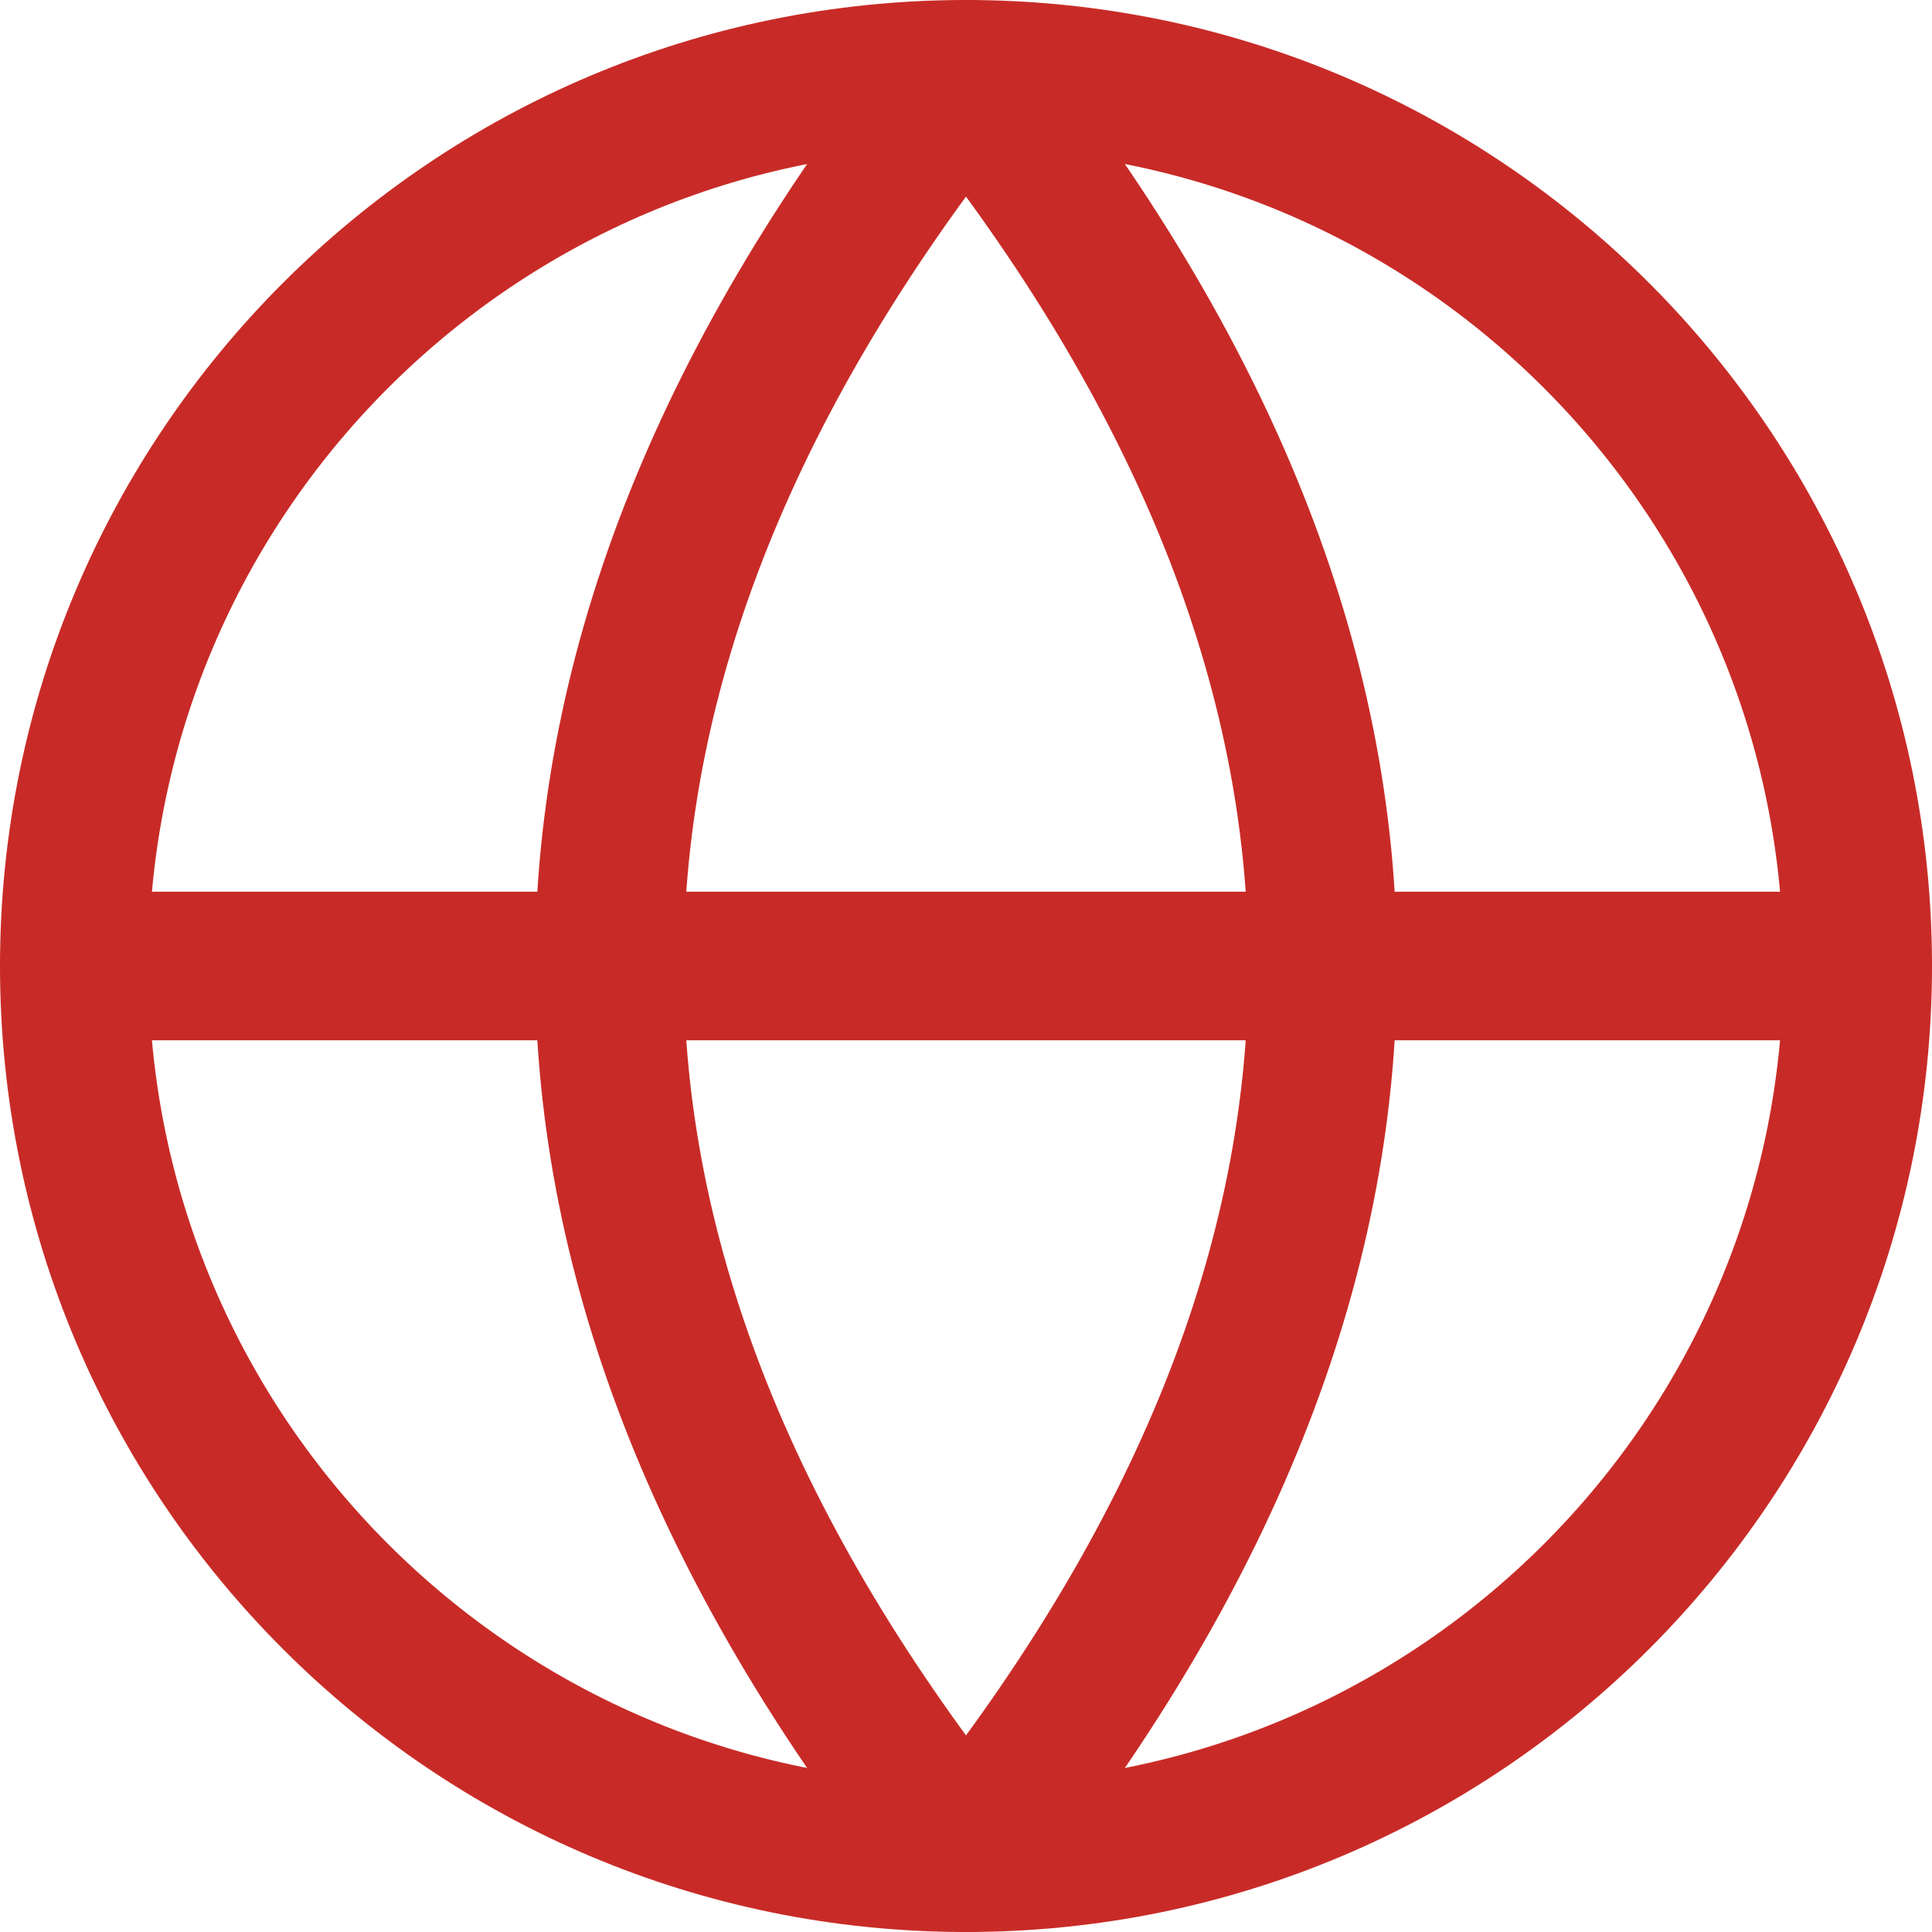
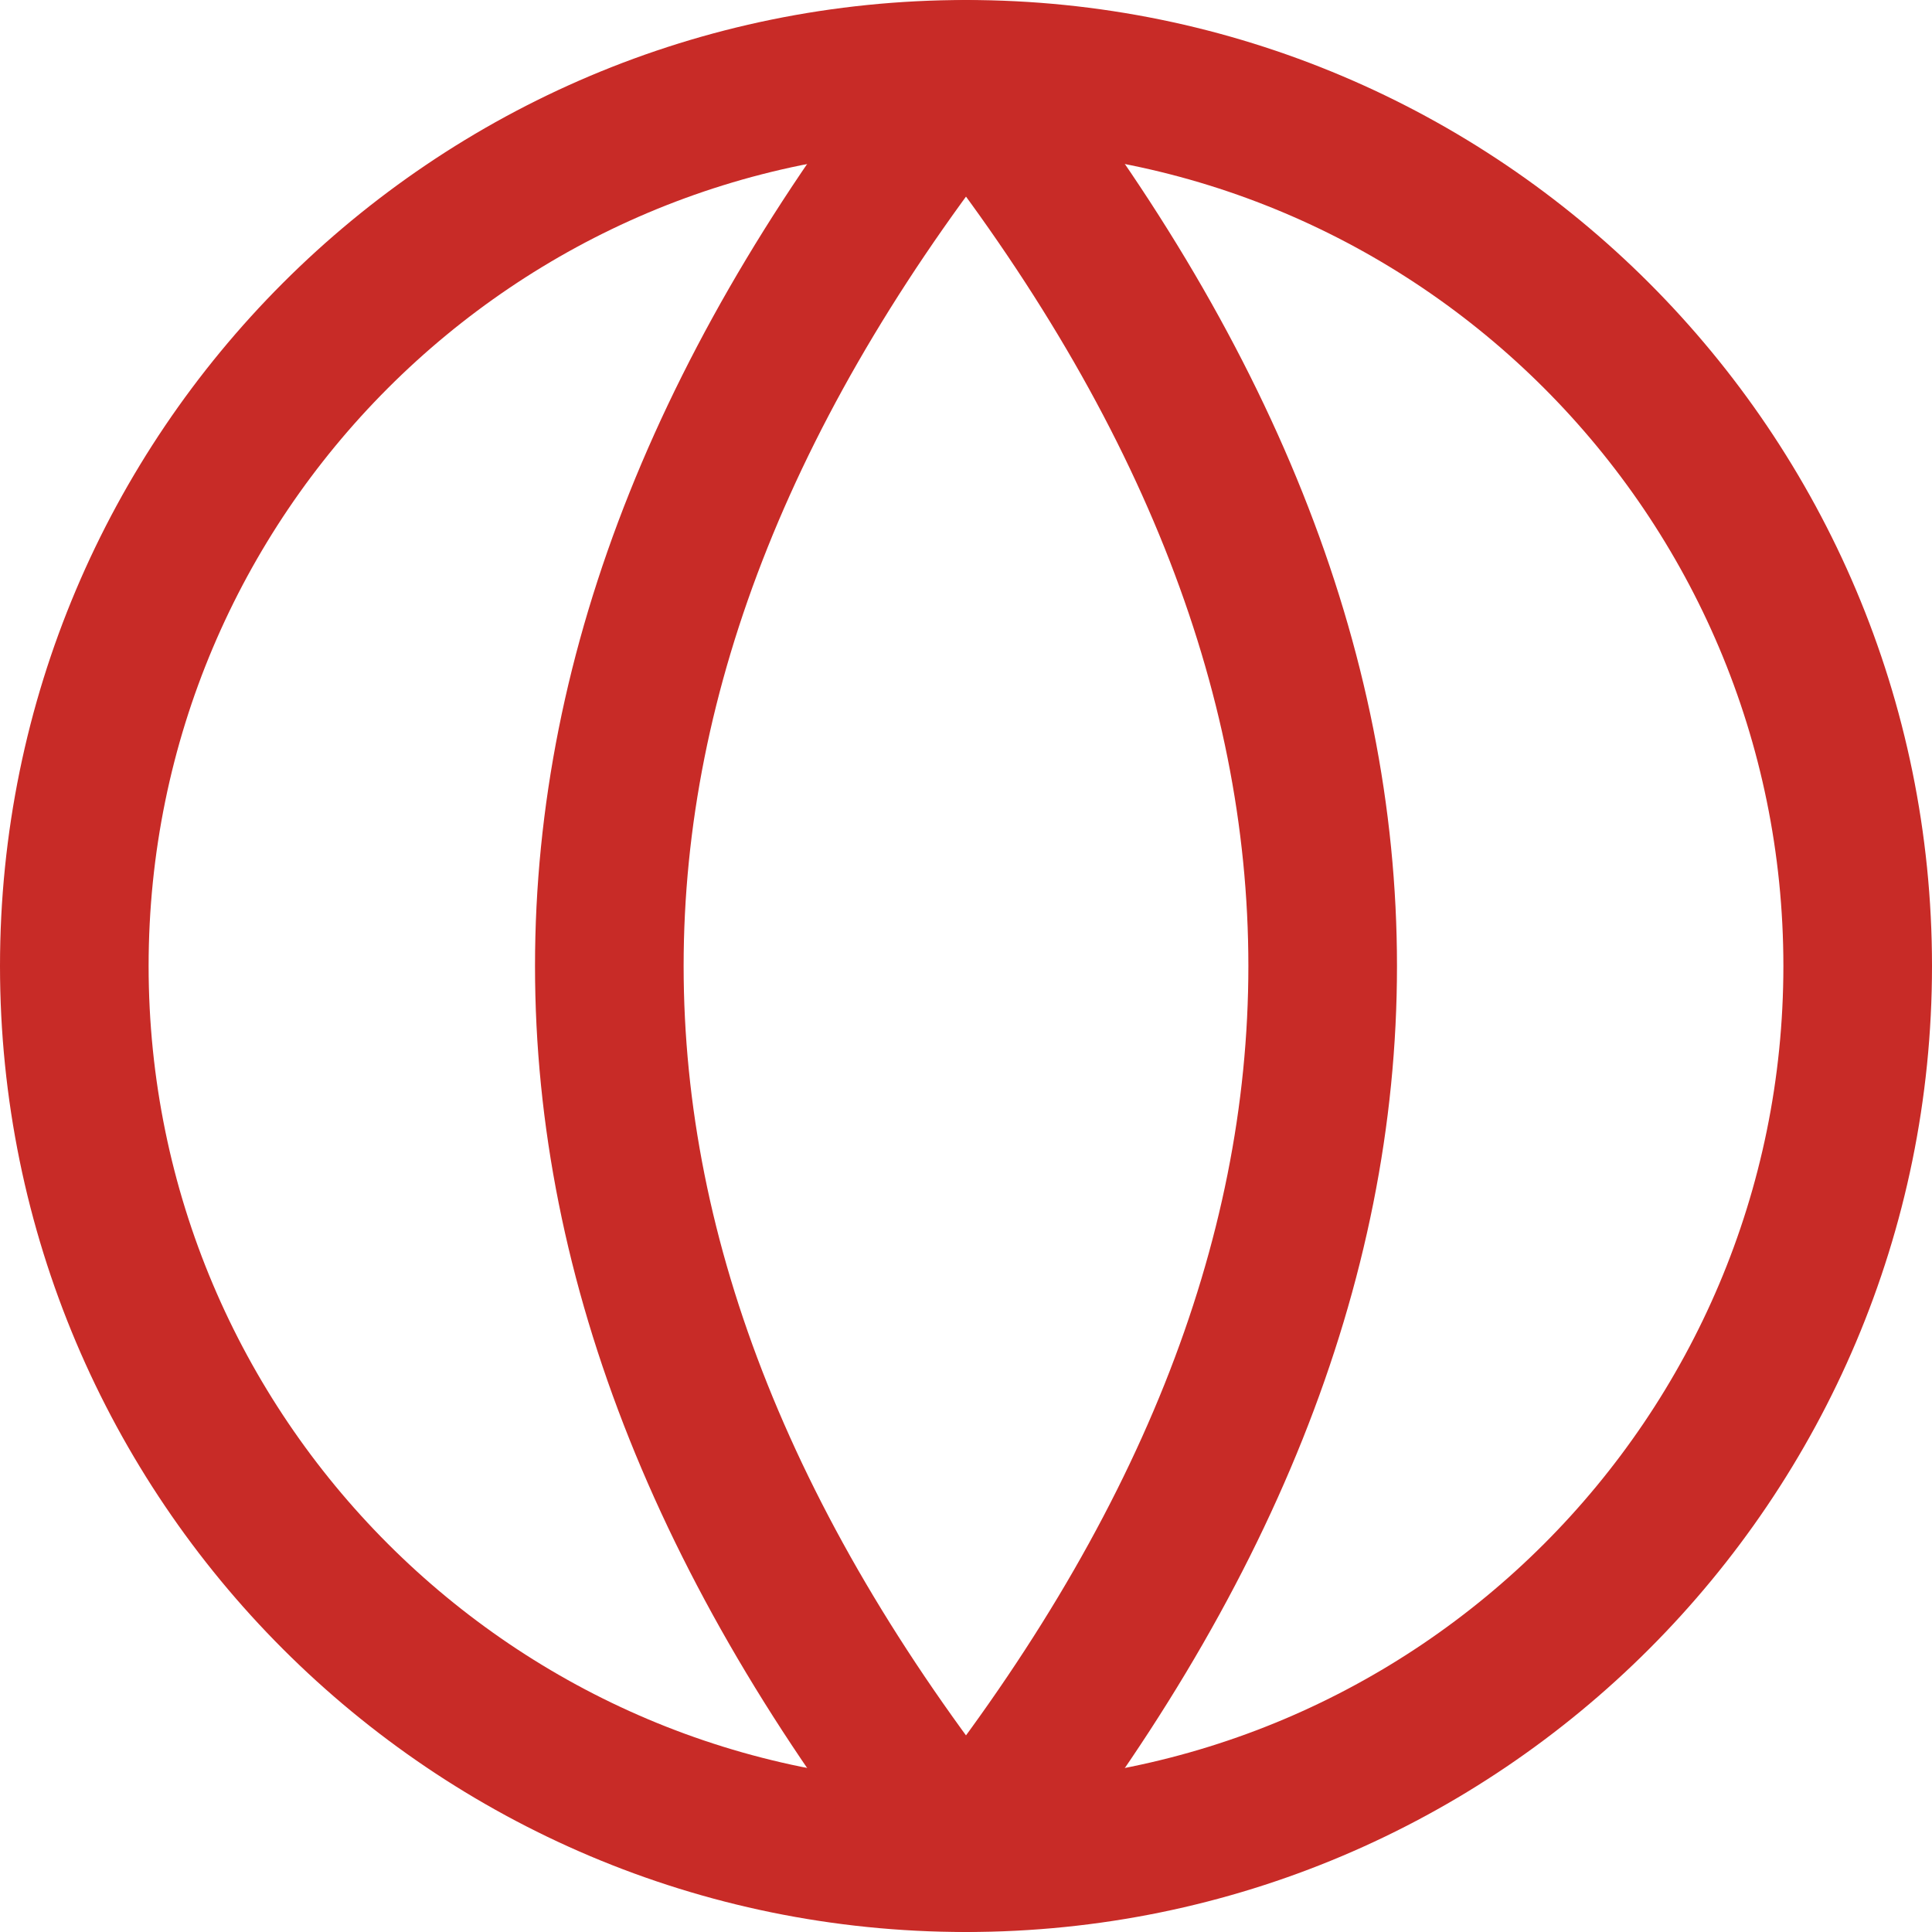
<svg xmlns="http://www.w3.org/2000/svg" width="26" height="26" viewBox="0 0 26 26" fill="none">
  <path d="M13 25C19.627 25 25 19.627 25 13C25 6.373 19.627 1 13 1C6.373 1 1 6.373 1 13C1 19.627 6.373 25 13 25Z" stroke="#C82B27" stroke-width="2" stroke-linecap="round" stroke-linejoin="round" />
  <path fill-rule="evenodd" clip-rule="evenodd" d="M13 1C9.8 5 8.2 9 8.2 13C8.2 17 9.8 21 13 25C16.2 21 17.8 17 17.8 13C17.8 9 16.2 5 13 1Z" stroke="#C82B27" stroke-width="2" stroke-linecap="round" stroke-linejoin="round" />
-   <path d="M1 13H25" stroke="#C82B27" stroke-width="2" stroke-linecap="round" stroke-linejoin="round" />
</svg>